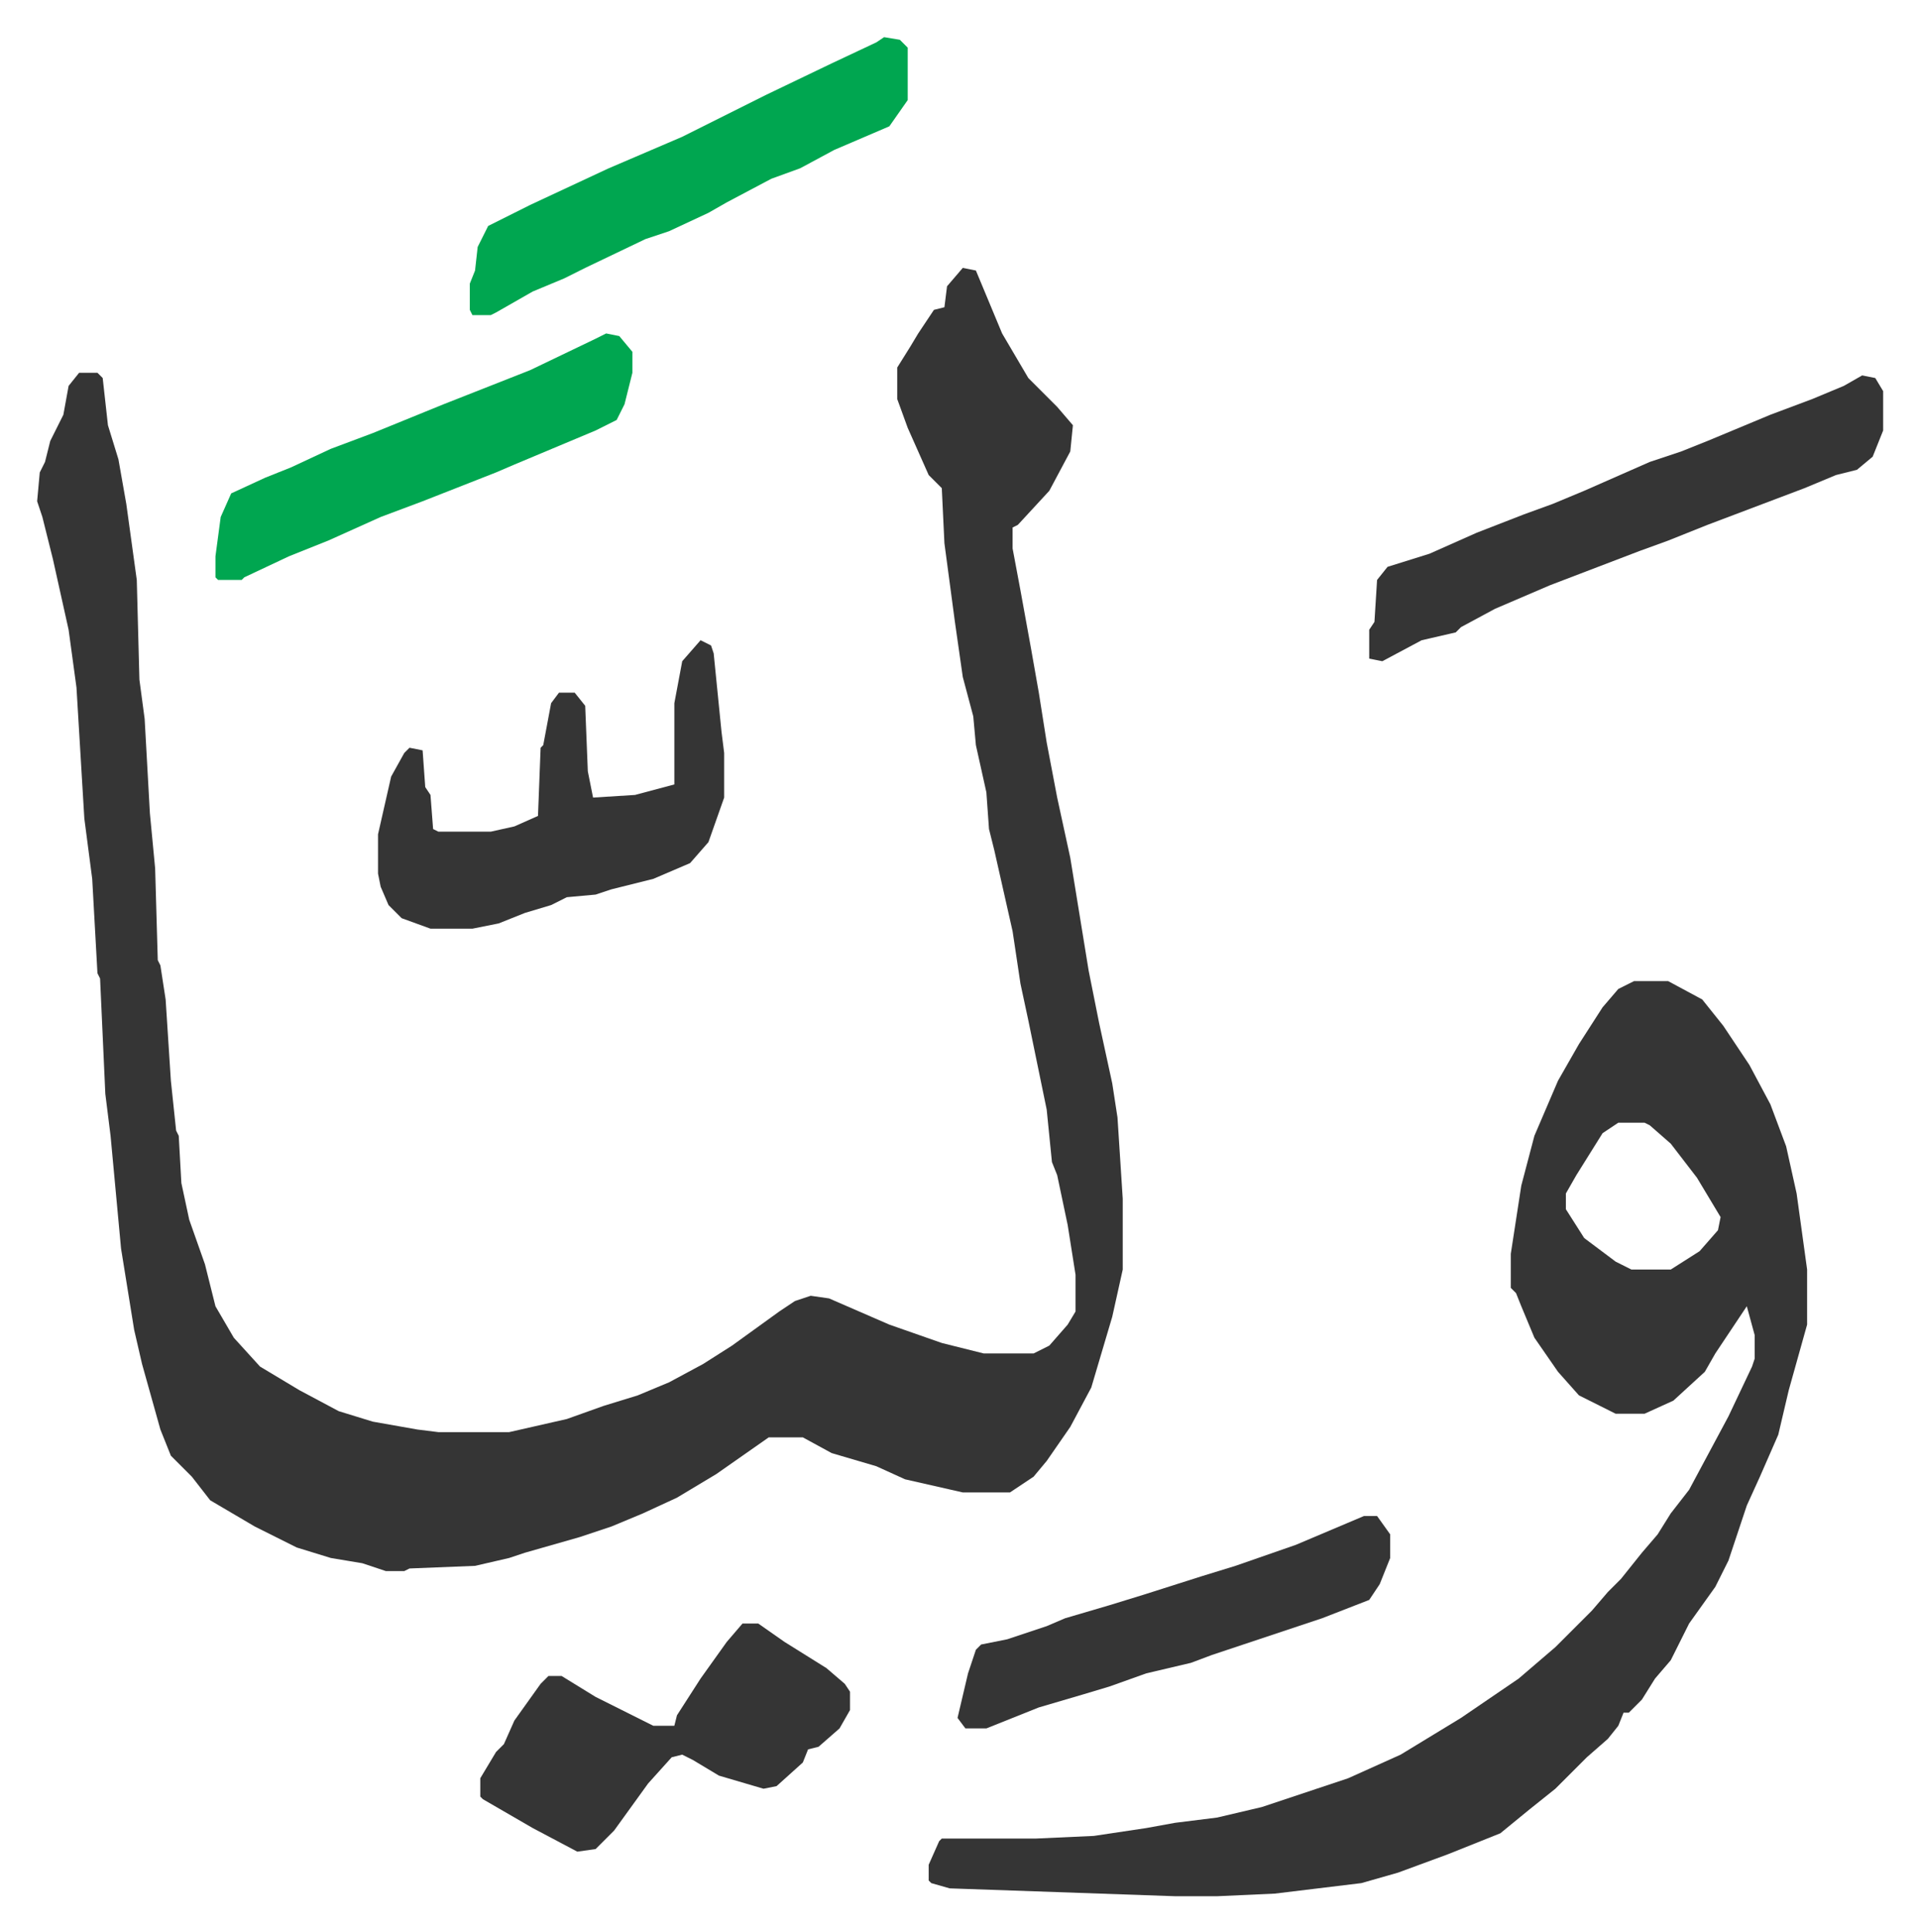
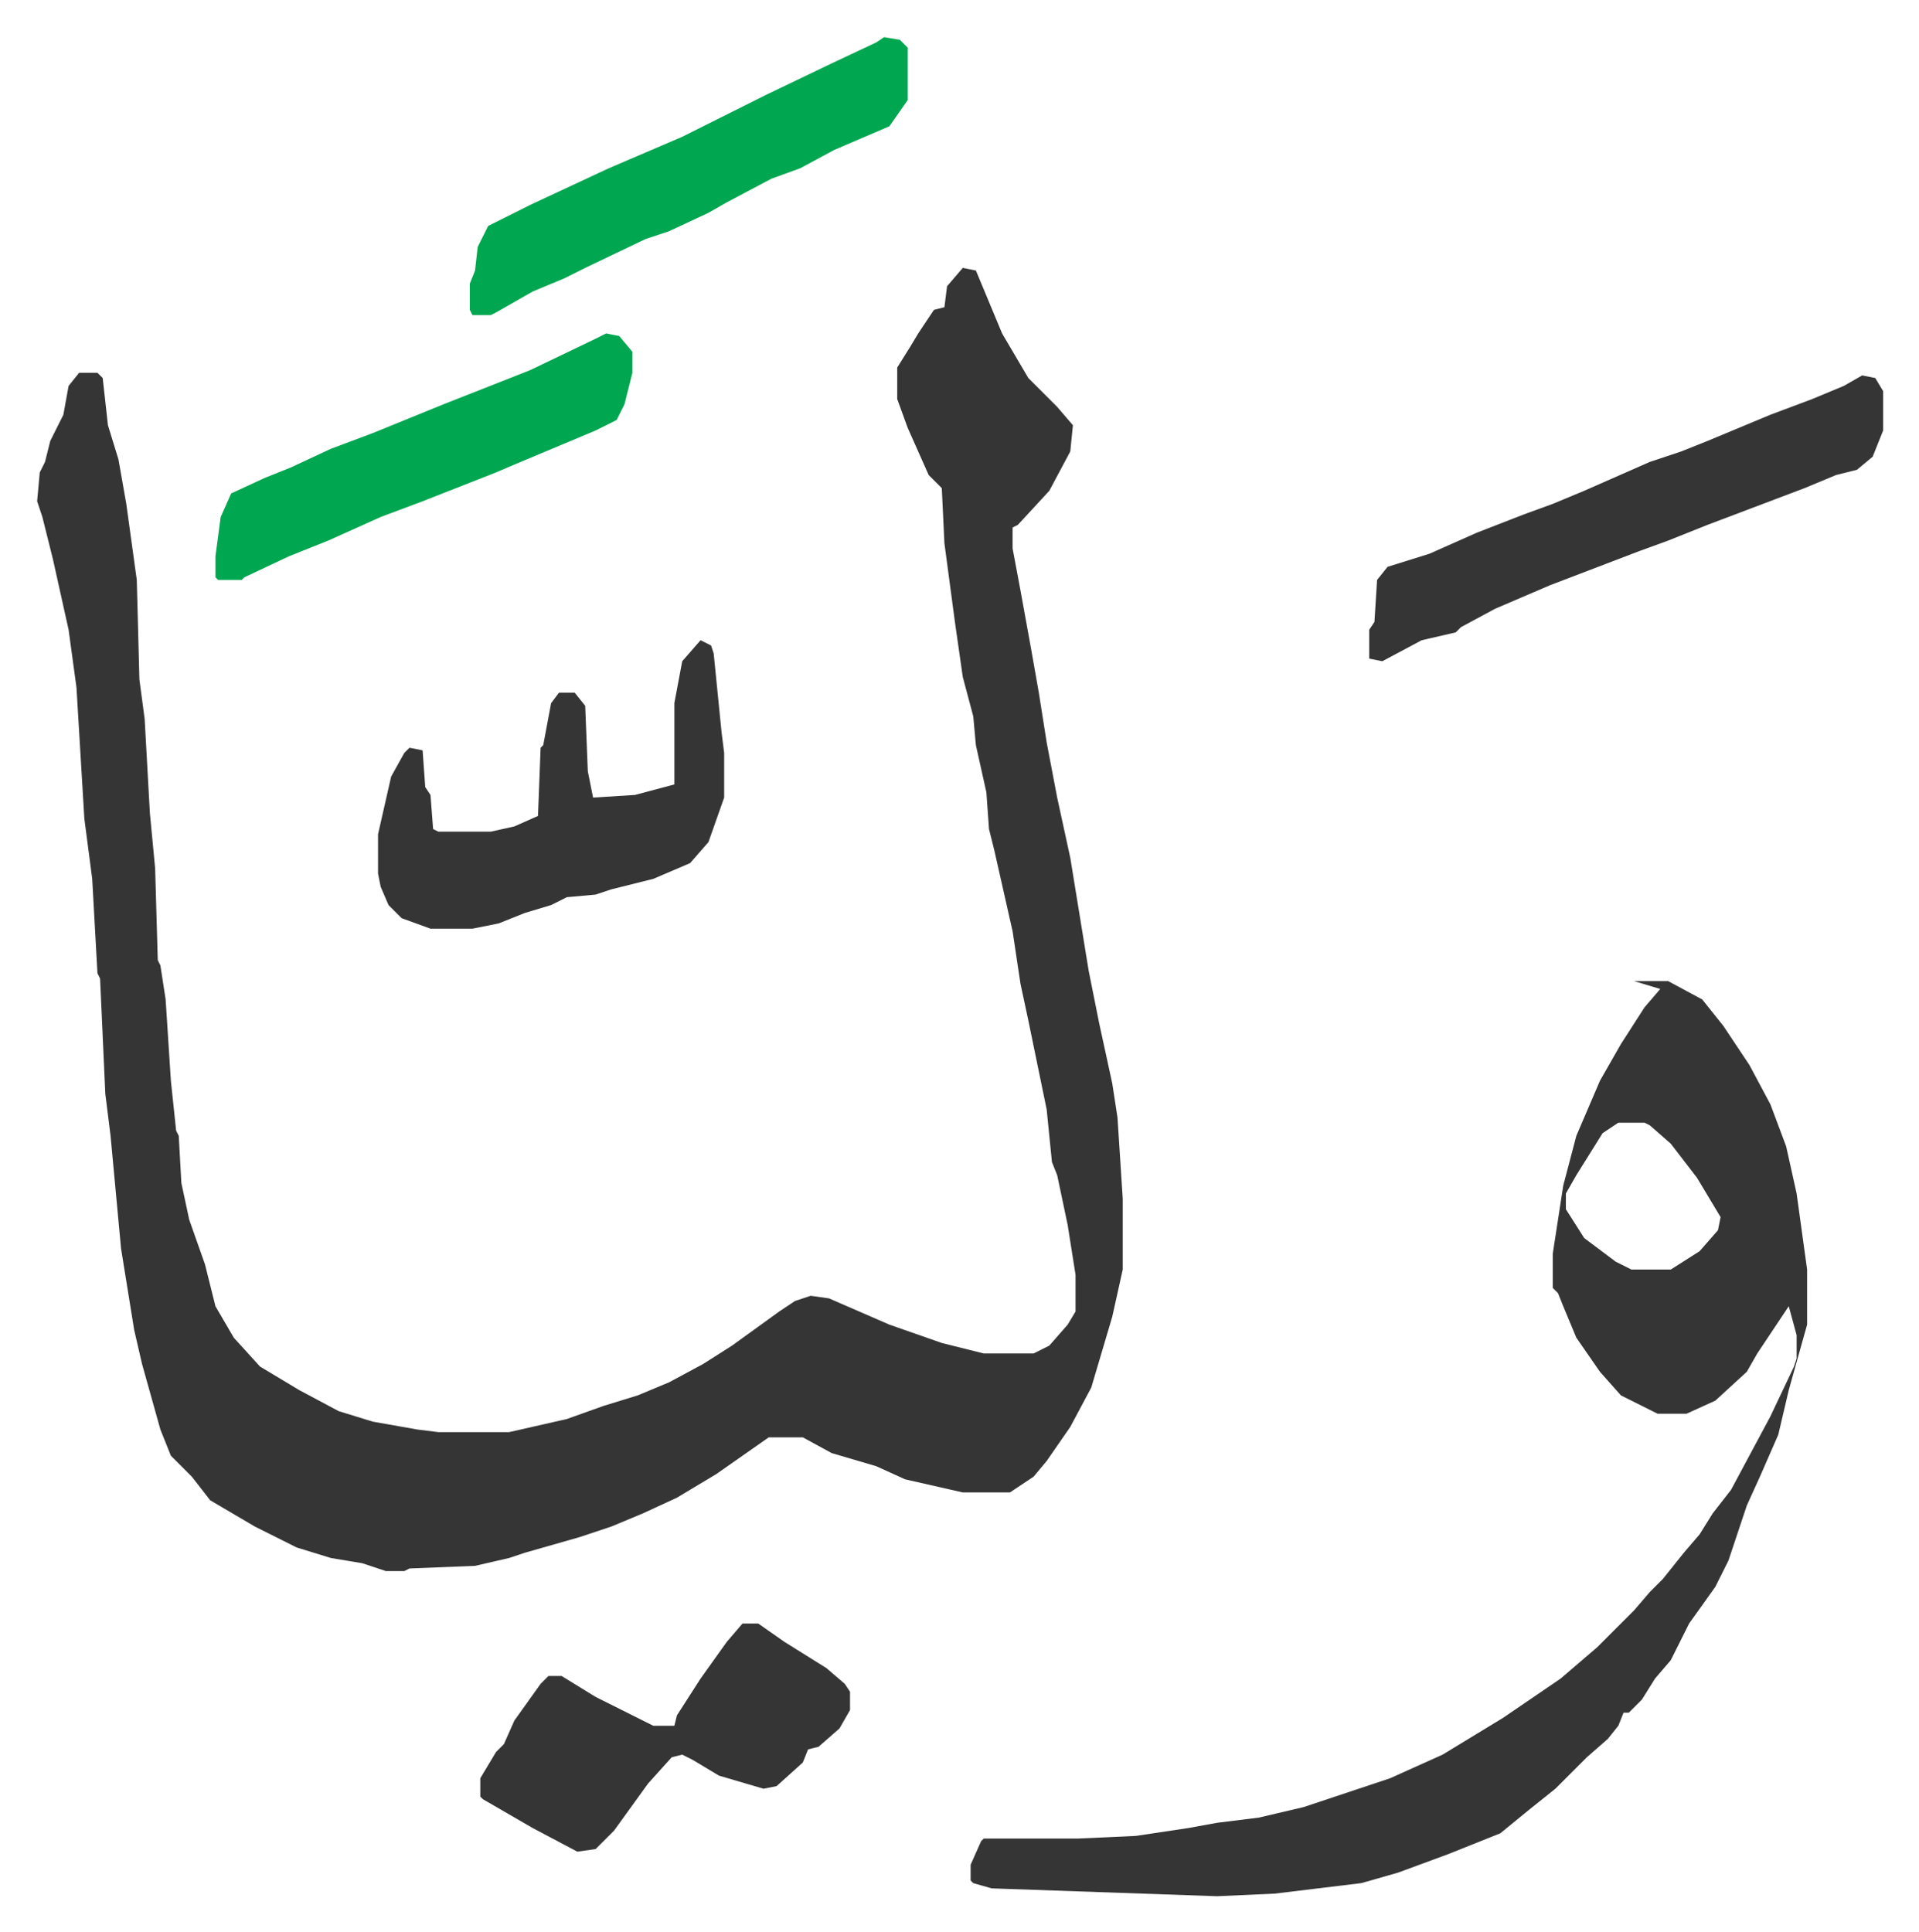
<svg xmlns="http://www.w3.org/2000/svg" role="img" viewBox="-14.17 390.83 731.84 736.84">
-   <path fill="#353535" id="rule_normal" d="M353 493l5 1 10 24 10 17 11 11 6 7-1 10-8 15-12 13-2 1v8l3 16 4 22 3 17 3 19 4 21 5 23 7 43 4 20 5 23 2 13 2 31v27l-4 18-8 27-8 15-9 13-5 6-9 6h-18l-22-5-11-5-17-5-11-6h-13l-10 7-10 7-15 9-13 6-12 5-12 4-21 6-6 2-13 3-25 1-2 1h-7l-9-3-12-2-13-4-16-8-17-10-7-9-8-8-4-10-7-25-3-13-5-31-4-43-2-16-2-44-1-2-2-36-3-23-3-50-3-22-6-27-4-16-2-6 1-11 2-4 2-8 5-10 2-11 4-5h7l2 2 2 18 4 13 3 17 4 29 1 38 2 15 2 36 2 21 1 35 1 2 2 13 2 31 2 19 1 2 1 18 3 14 6 17 4 16 7 12 10 11 15 9 15 8 13 4 17 3 8 1h27l22-5 14-5 13-4 12-5 13-7 11-7 18-13 6-4 6-2 7 1 23 10 20 7 16 4h19l6-3 7-8 3-5v-14l-3-19-4-19-2-5-2-20-7-34-3-14-3-20-7-31-2-8-1-14-4-18-1-11-4-15-3-21-4-30-1-21-5-5-8-18-4-11v-12l5-8 3-5 6-9 4-1 1-8zm256 272h13l13 7 8 10 10 15 8 15 6 16 4 18 4 29v21l-7 25-4 17-7 16-5 11-7 21-5 10-10 14-7 14-6 7-5 8-5 5h-2l-2 5-4 5-8 7-12 12-10 8-11 9-20 8-19 7-14 4-33 4-22 1h-16l-86-3-7-2-1-1v-6l4-9 1-1h36l22-1 20-3 11-2 16-2 17-4 33-11 20-9 23-14 22-15 14-12 14-14 6-7 5-5 8-10 6-7 5-8 7-9 15-28 9-19 1-3v-9l-3-11-12 18-4 7-12 11-11 5h-11l-14-7-8-9-9-13-5-12-2-5-2-2v-13l4-26 5-19 9-21 8-14 9-14 6-7zm-6 54l-6 4-10 16-4 7v6l7 11 12 9 6 3h15l11-7 7-8 1-5-9-15-10-13-8-7-2-1z" />
+   <path fill="#353535" id="rule_normal" d="M353 493l5 1 10 24 10 17 11 11 6 7-1 10-8 15-12 13-2 1v8l3 16 4 22 3 17 3 19 4 21 5 23 7 43 4 20 5 23 2 13 2 31v27l-4 18-8 27-8 15-9 13-5 6-9 6h-18l-22-5-11-5-17-5-11-6h-13l-10 7-10 7-15 9-13 6-12 5-12 4-21 6-6 2-13 3-25 1-2 1h-7l-9-3-12-2-13-4-16-8-17-10-7-9-8-8-4-10-7-25-3-13-5-31-4-43-2-16-2-44-1-2-2-36-3-23-3-50-3-22-6-27-4-16-2-6 1-11 2-4 2-8 5-10 2-11 4-5h7l2 2 2 18 4 13 3 17 4 29 1 38 2 15 2 36 2 21 1 35 1 2 2 13 2 31 2 19 1 2 1 18 3 14 6 17 4 16 7 12 10 11 15 9 15 8 13 4 17 3 8 1h27l22-5 14-5 13-4 12-5 13-7 11-7 18-13 6-4 6-2 7 1 23 10 20 7 16 4h19l6-3 7-8 3-5v-14l-3-19-4-19-2-5-2-20-7-34-3-14-3-20-7-31-2-8-1-14-4-18-1-11-4-15-3-21-4-30-1-21-5-5-8-18-4-11v-12l5-8 3-5 6-9 4-1 1-8zm256 272h13l13 7 8 10 10 15 8 15 6 16 4 18 4 29v21l-7 25-4 17-7 16-5 11-7 21-5 10-10 14-7 14-6 7-5 8-5 5h-2l-2 5-4 5-8 7-12 12-10 8-11 9-20 8-19 7-14 4-33 4-22 1l-86-3-7-2-1-1v-6l4-9 1-1h36l22-1 20-3 11-2 16-2 17-4 33-11 20-9 23-14 22-15 14-12 14-14 6-7 5-5 8-10 6-7 5-8 7-9 15-28 9-19 1-3v-9l-3-11-12 18-4 7-12 11-11 5h-11l-14-7-8-9-9-13-5-12-2-5-2-2v-13l4-26 5-19 9-21 8-14 9-14 6-7zm-6 54l-6 4-10 16-4 7v6l7 11 12 9 6 3h15l11-7 7-8 1-5-9-15-10-13-8-7-2-1z" />
  <path fill="#353535" id="rule_normal" d="M253 635l4 2 1 3 3 30 1 8v17l-6 17-7 8-14 6-16 4-6 2-11 1-6 3-10 3-10 4-10 2h-16l-11-4-5-5-3-7-1-5v-15l5-22 5-9 2-2 5 1 1 14 2 3 1 13 2 1h20l9-2 9-4 1-26 1-1 3-16 3-4h6l4 5 1 25 2 10 16-1 15-4v-31l3-16zm443-101l5 1 3 5v15l-4 10-6 5-8 2-12 5-37 14-15 6-11 4-34 13-21 9-13 7-2 2-13 3-15 8-5-1v-11l2-3 1-16 4-5 16-5 18-8 18-7 11-4 12-5 25-11 12-4 10-4 24-10 16-6 12-5zm-427 476h6l10 7 16 10 7 6 2 3v7l-4 7-8 7-4 1-2 5-10 9-5 1-17-5-10-6-4-2-4 1-9 10-13 18-7 7-7 1-17-9-19-11-1-1v-7l6-10 3-3 4-9 10-14 3-3h5l13 8 22 11h8l1-4 9-14 10-14z" />
  <path fill="#00a650" id="rule_idgham_with_ghunnah" d="M323 405l6 1 3 3v20l-7 10-21 9-13 7-11 4-17 9-7 4-15 7-9 3-23 11-8 4-12 5-14 8-2 1h-7l-1-2v-10l2-5 1-9 4-8 16-8 30-14 28-12 16-8 16-8 25-12 17-8zM217 518l5 1 5 6v8l-3 12-3 6-8 4-31 13-7 3-28 11-16 6-20 9-15 6-17 8-1 1h-9l-1-1v-8l2-15 4-9 13-6 10-4 15-7 16-6 27-11 33-13 25-12z" />
-   <path fill="#353535" id="rule_normal" d="M506 969h5l5 7v9l-4 10-4 6-18 7-24 8-18 6-8 3-17 4-14 5-10 3-17 5-20 8h-8l-3-4 4-17 3-9 2-2 10-2 15-5 7-3 17-5 13-4 22-7 13-4 23-8z" />
</svg>